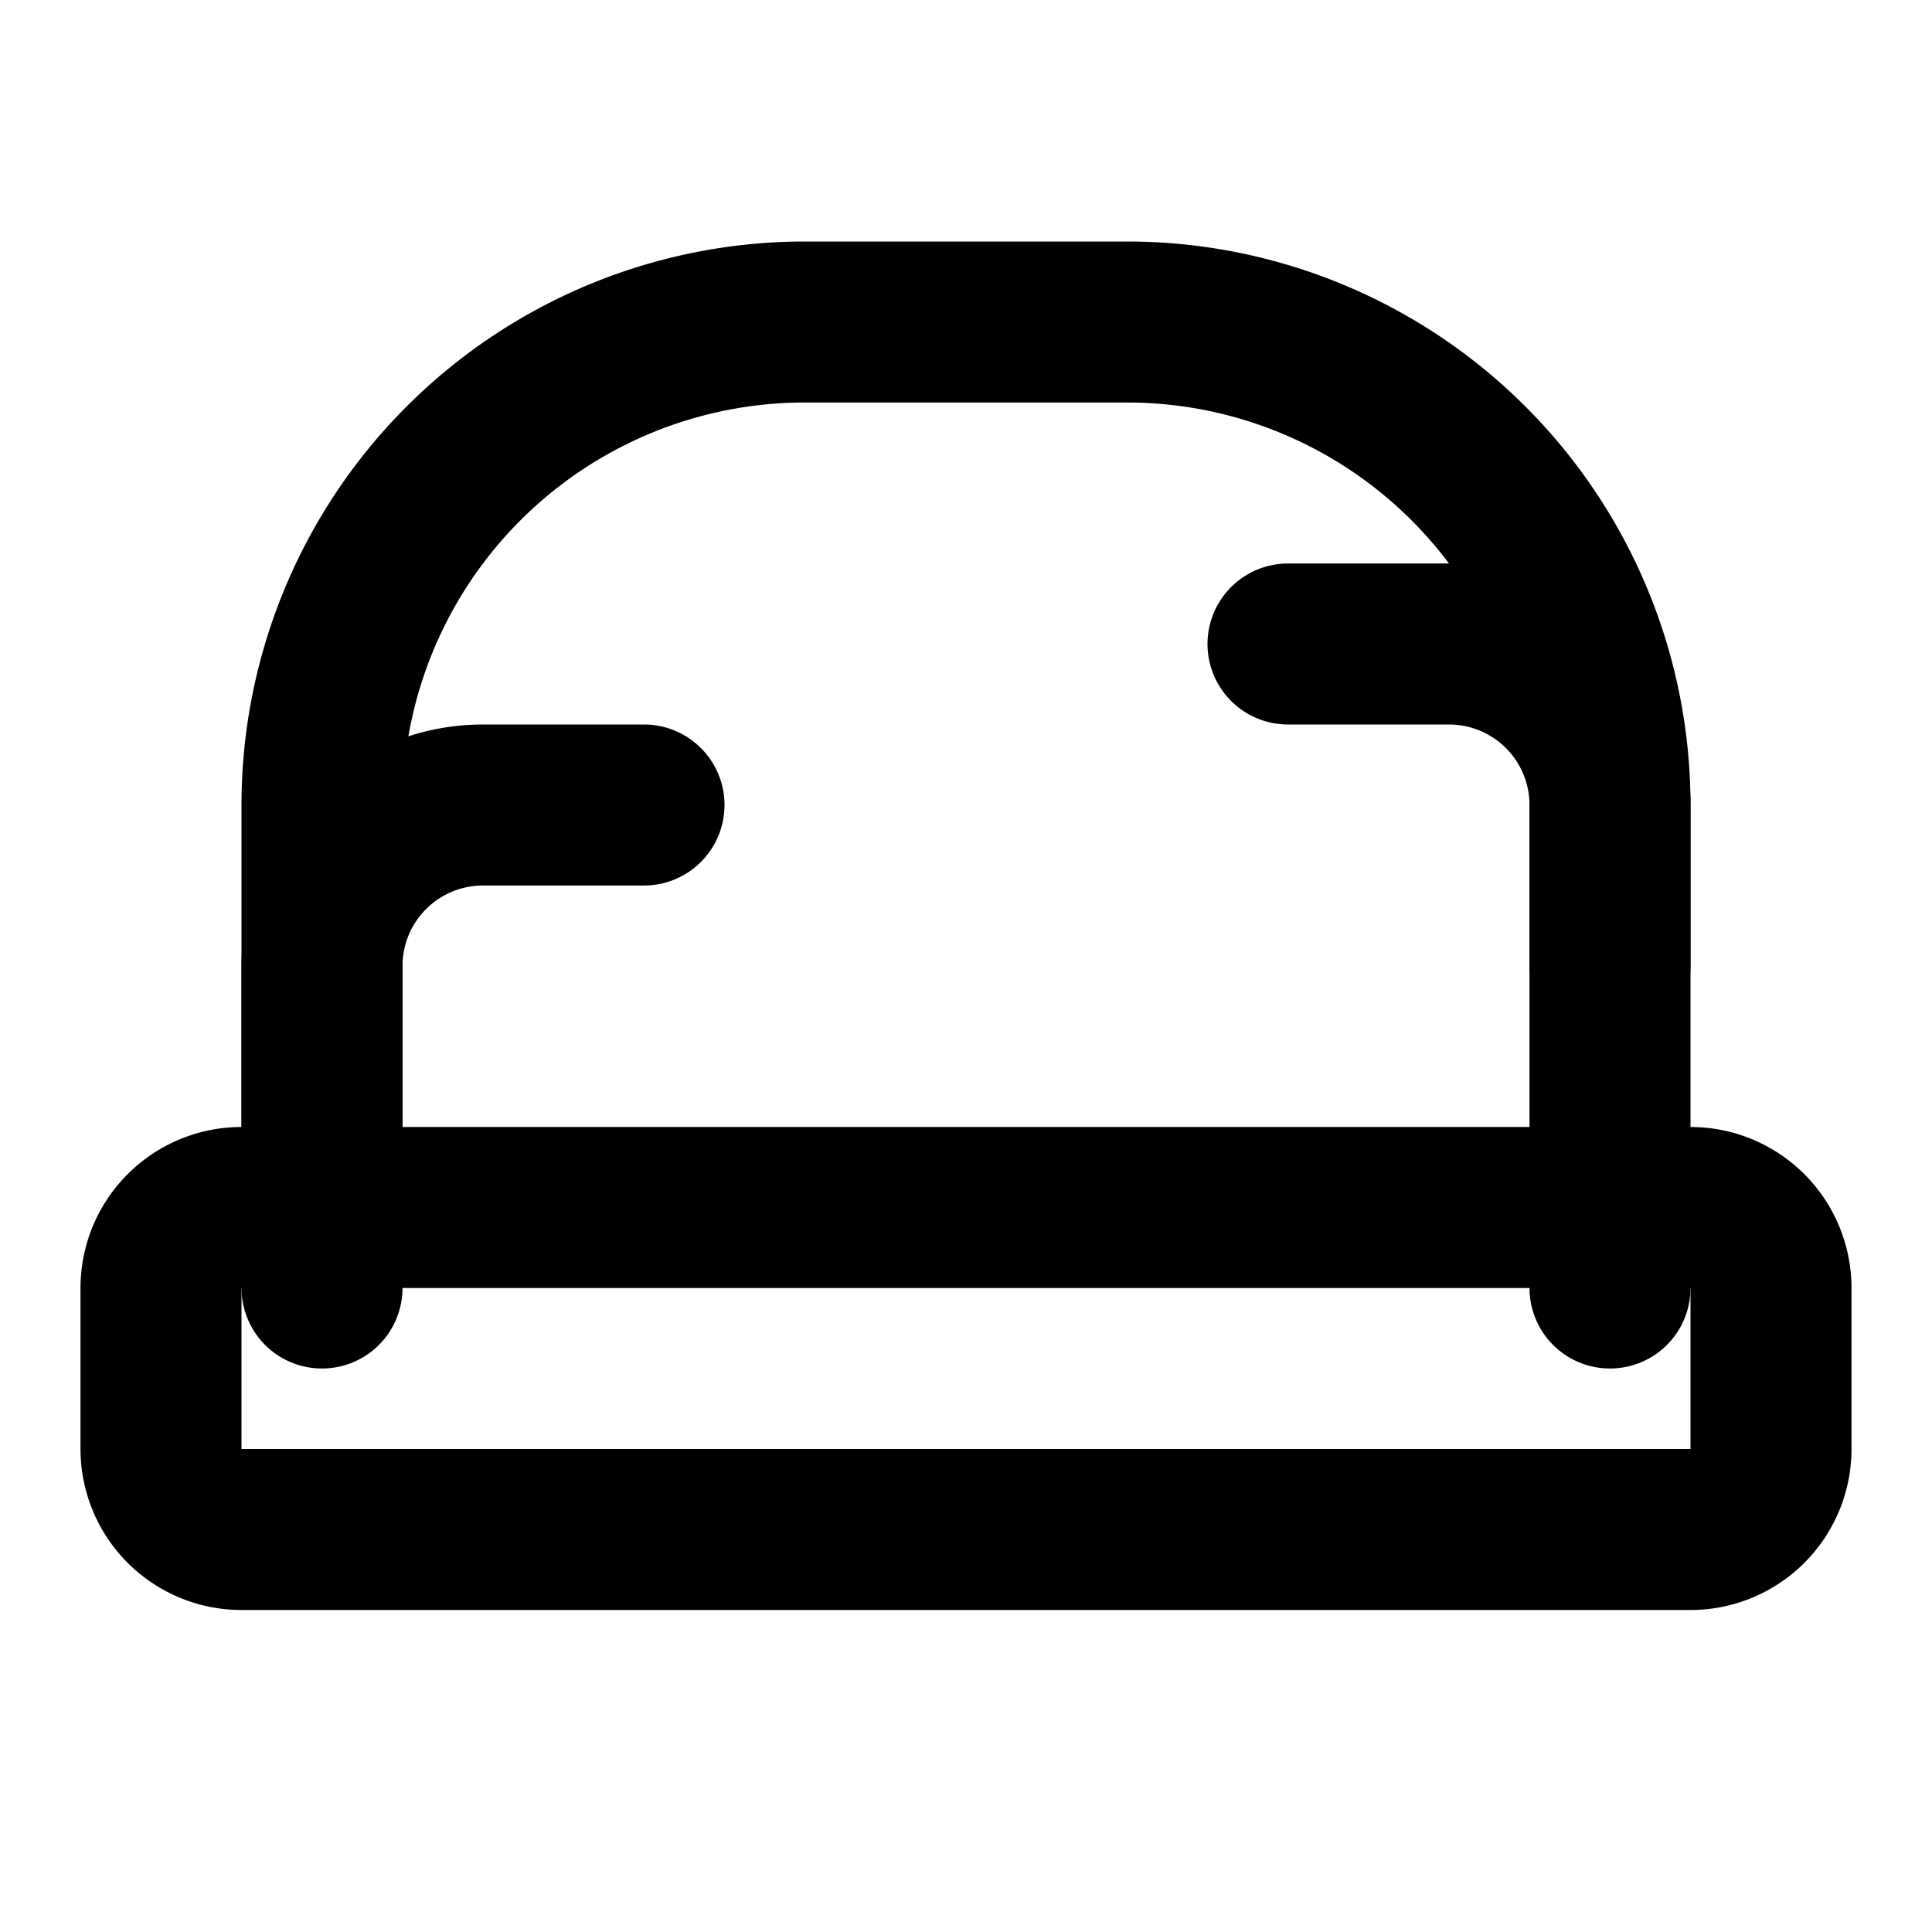
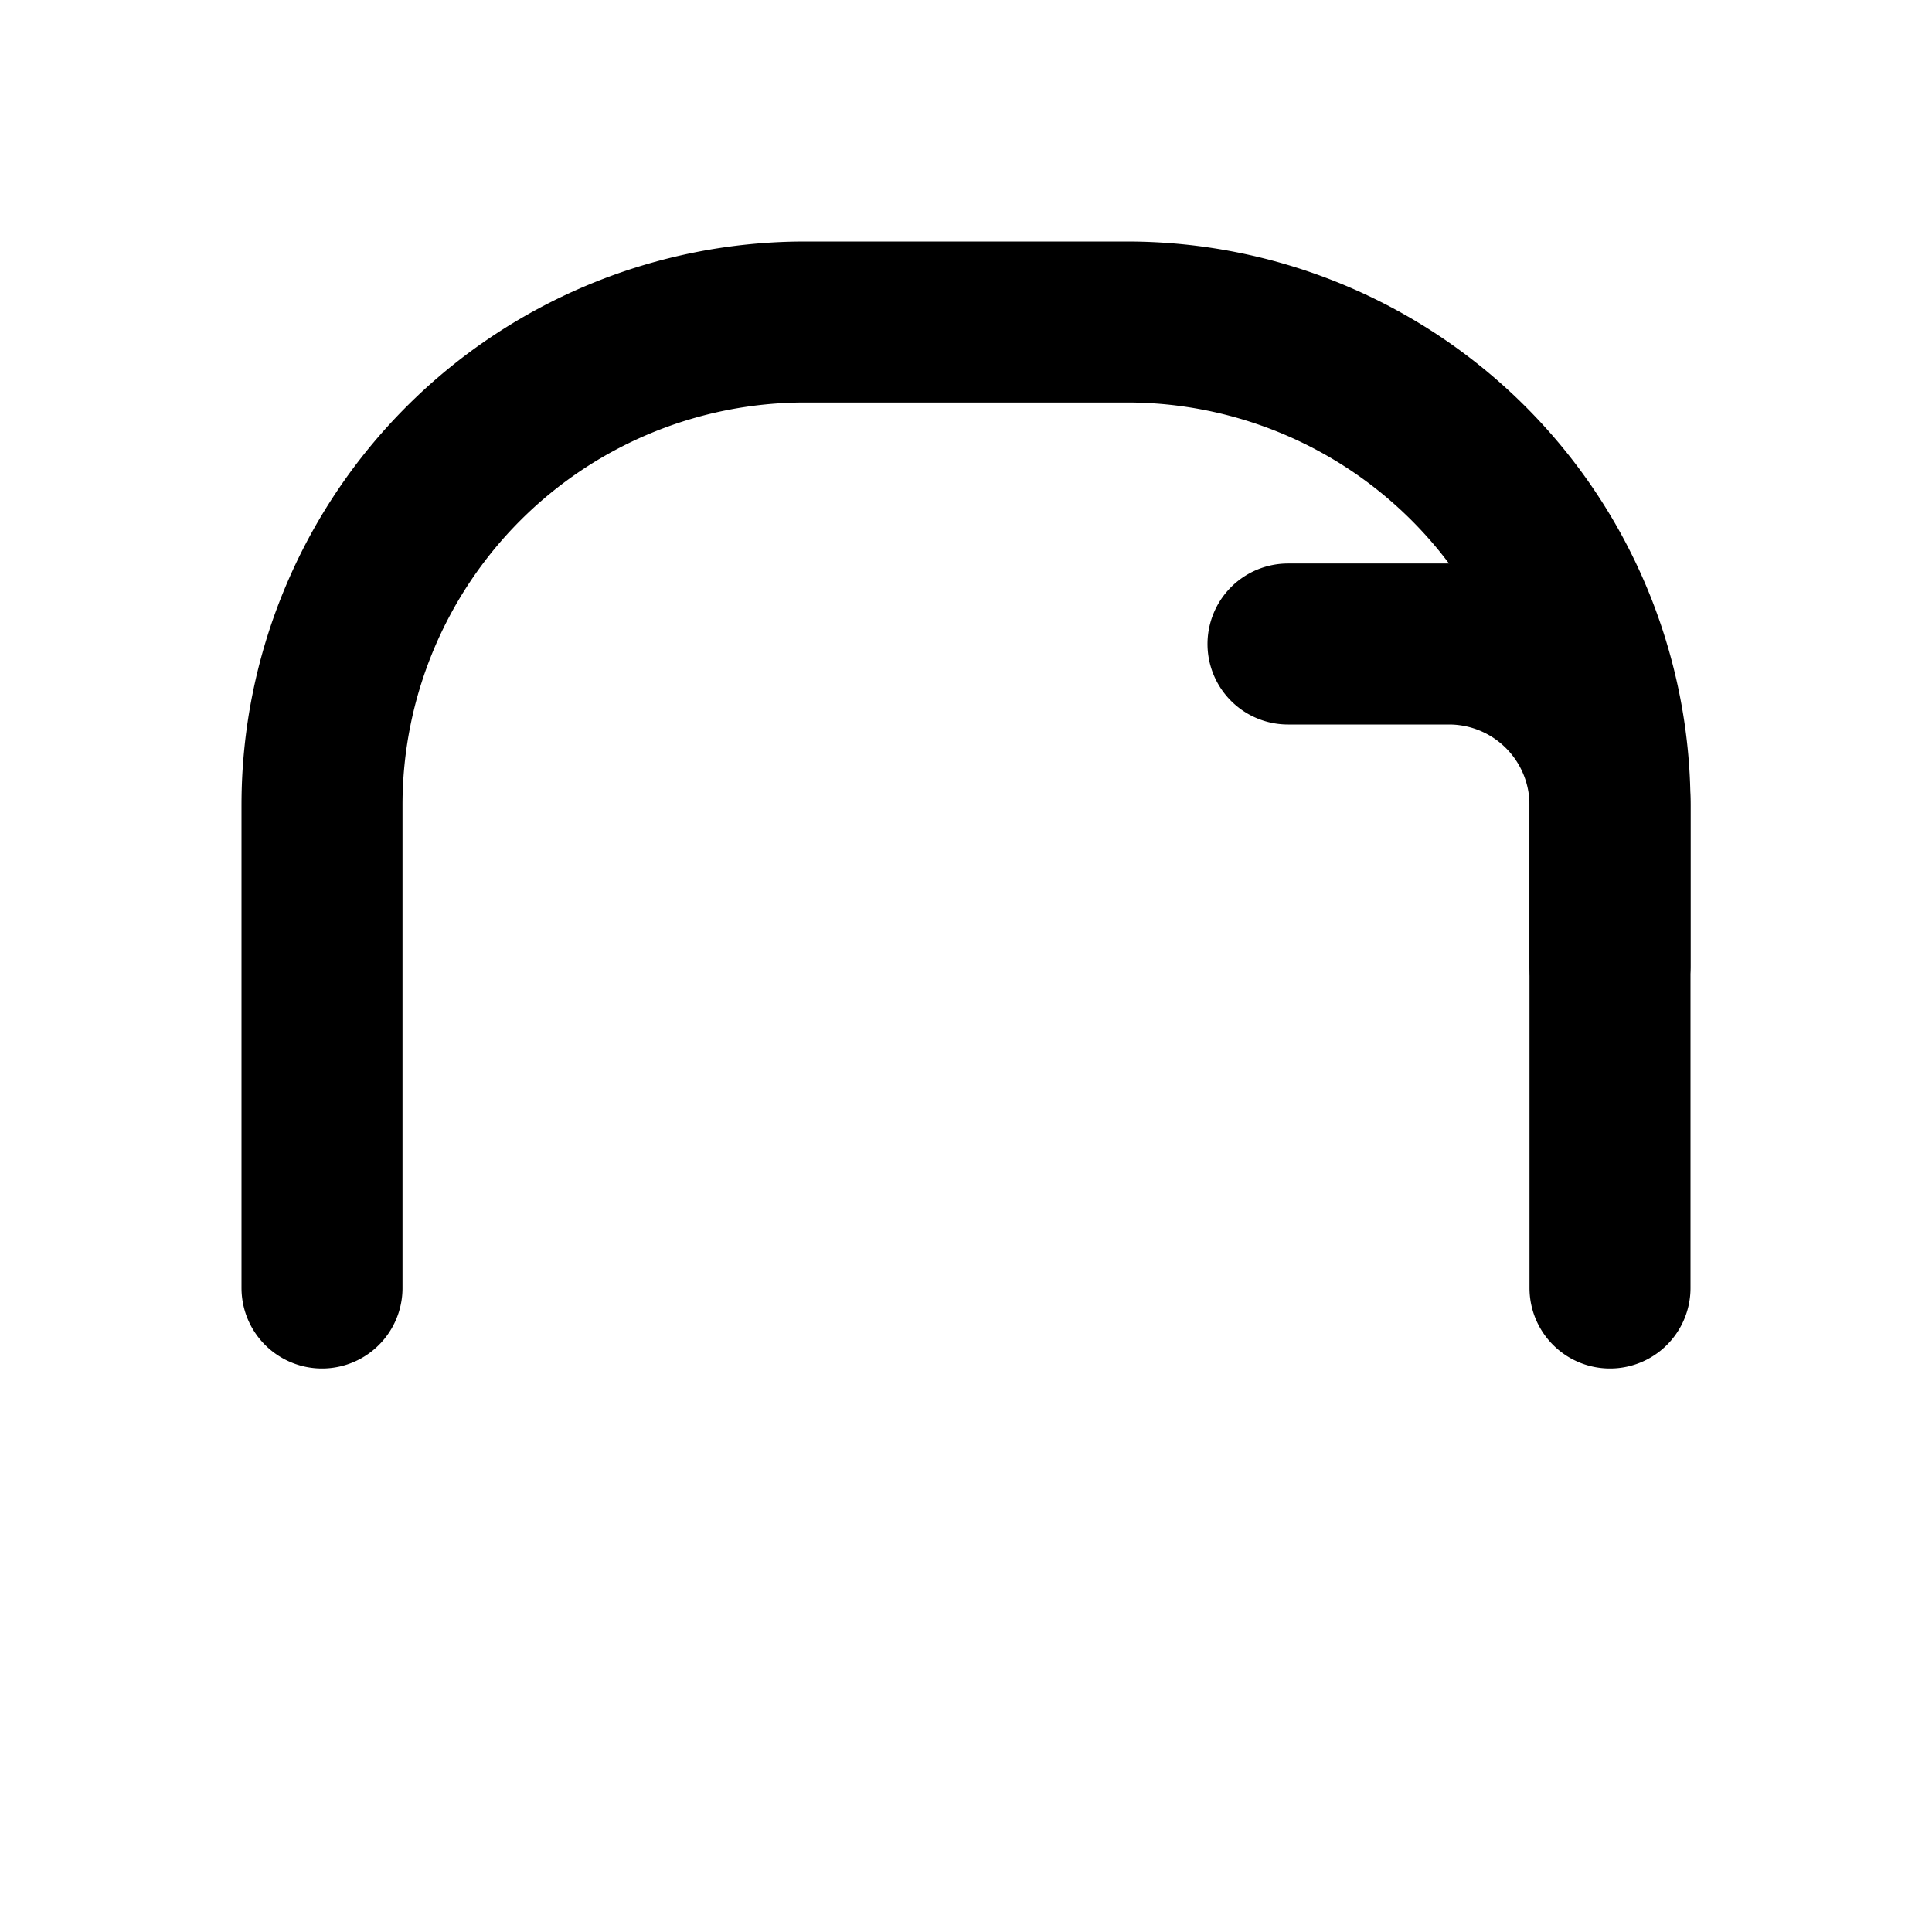
<svg xmlns="http://www.w3.org/2000/svg" viewBox="0 0 24 24" fill="none" stroke="currentColor" stroke-width="2" stroke-linecap="round" stroke-linejoin="round">
-   <path d="M2 18a1 1 0 0 0 1 1h18a1 1 0 0 0 1-1v-2a1 1 0 0 0-1-1H3a1 1 0 0 0-1 1v2z" />
  <path d="M20 16v-6a6 6 0 0 0-6-6H10a6 6 0 0 0-6 6v6" />
  <path d="M16 8h2a2 2 0 0 1 2 2v2" />
-   <path d="M4 14v-2a2 2 0 0 1 2-2h2" />
</svg>